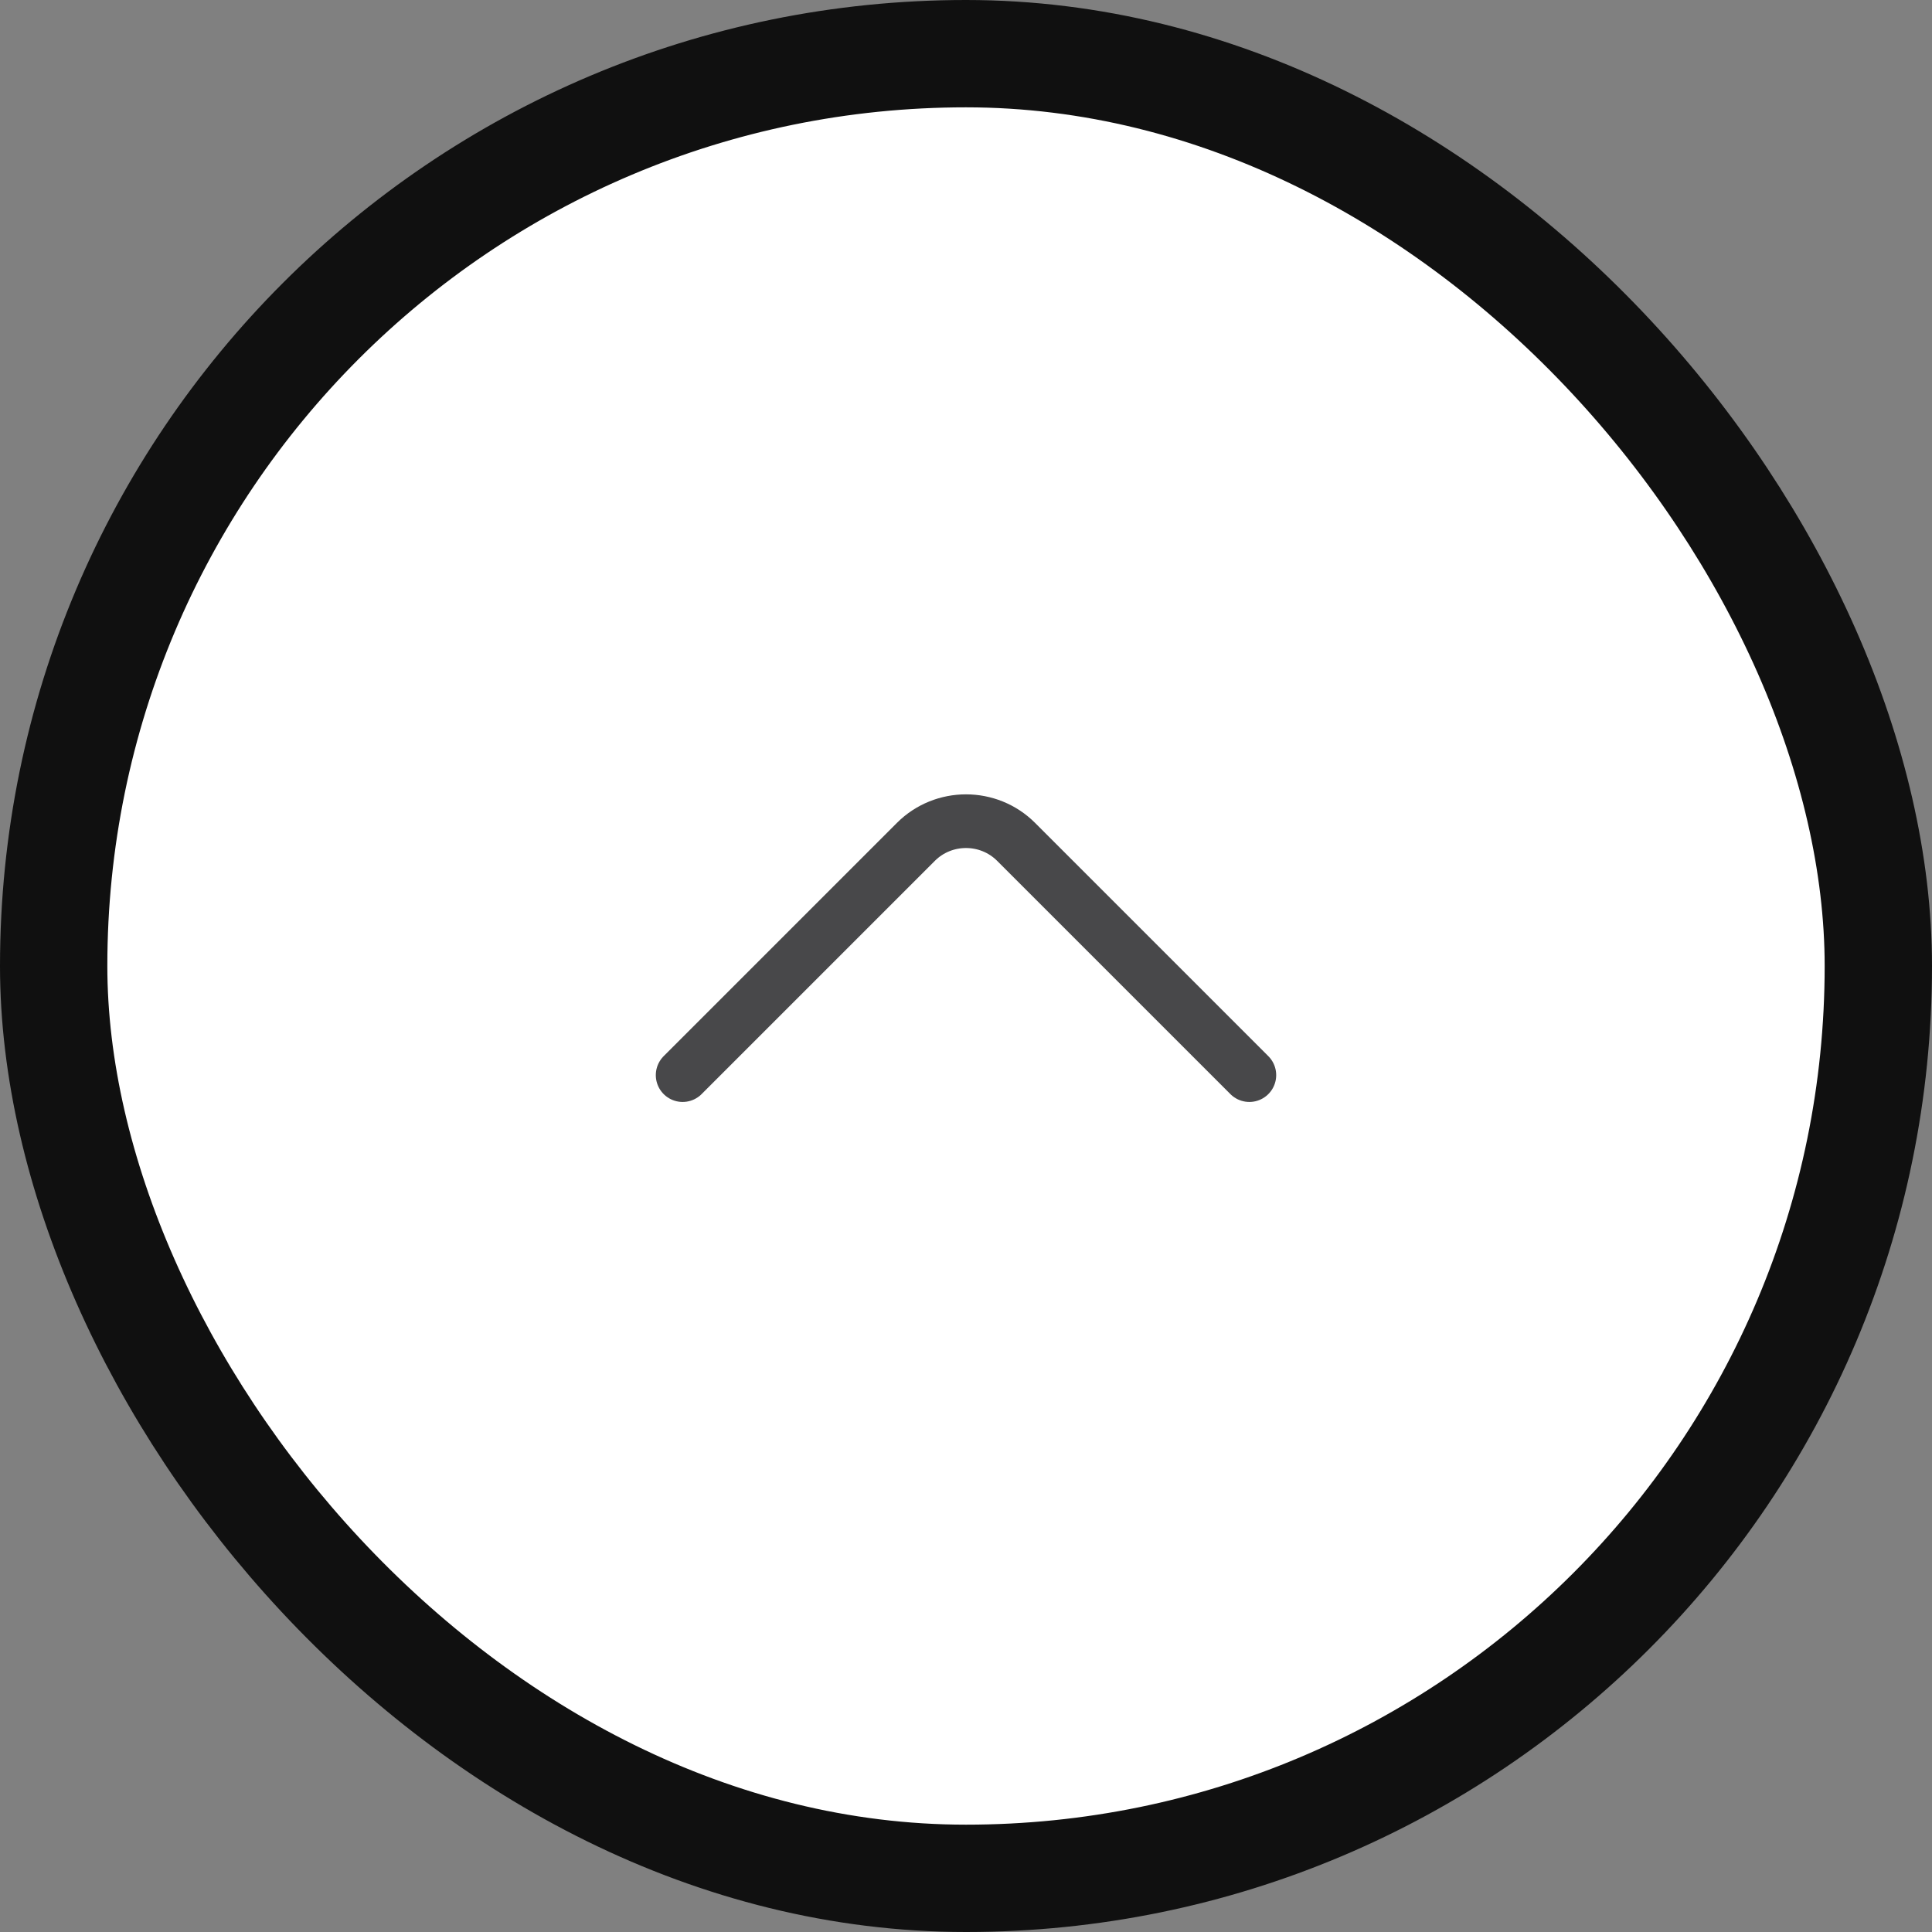
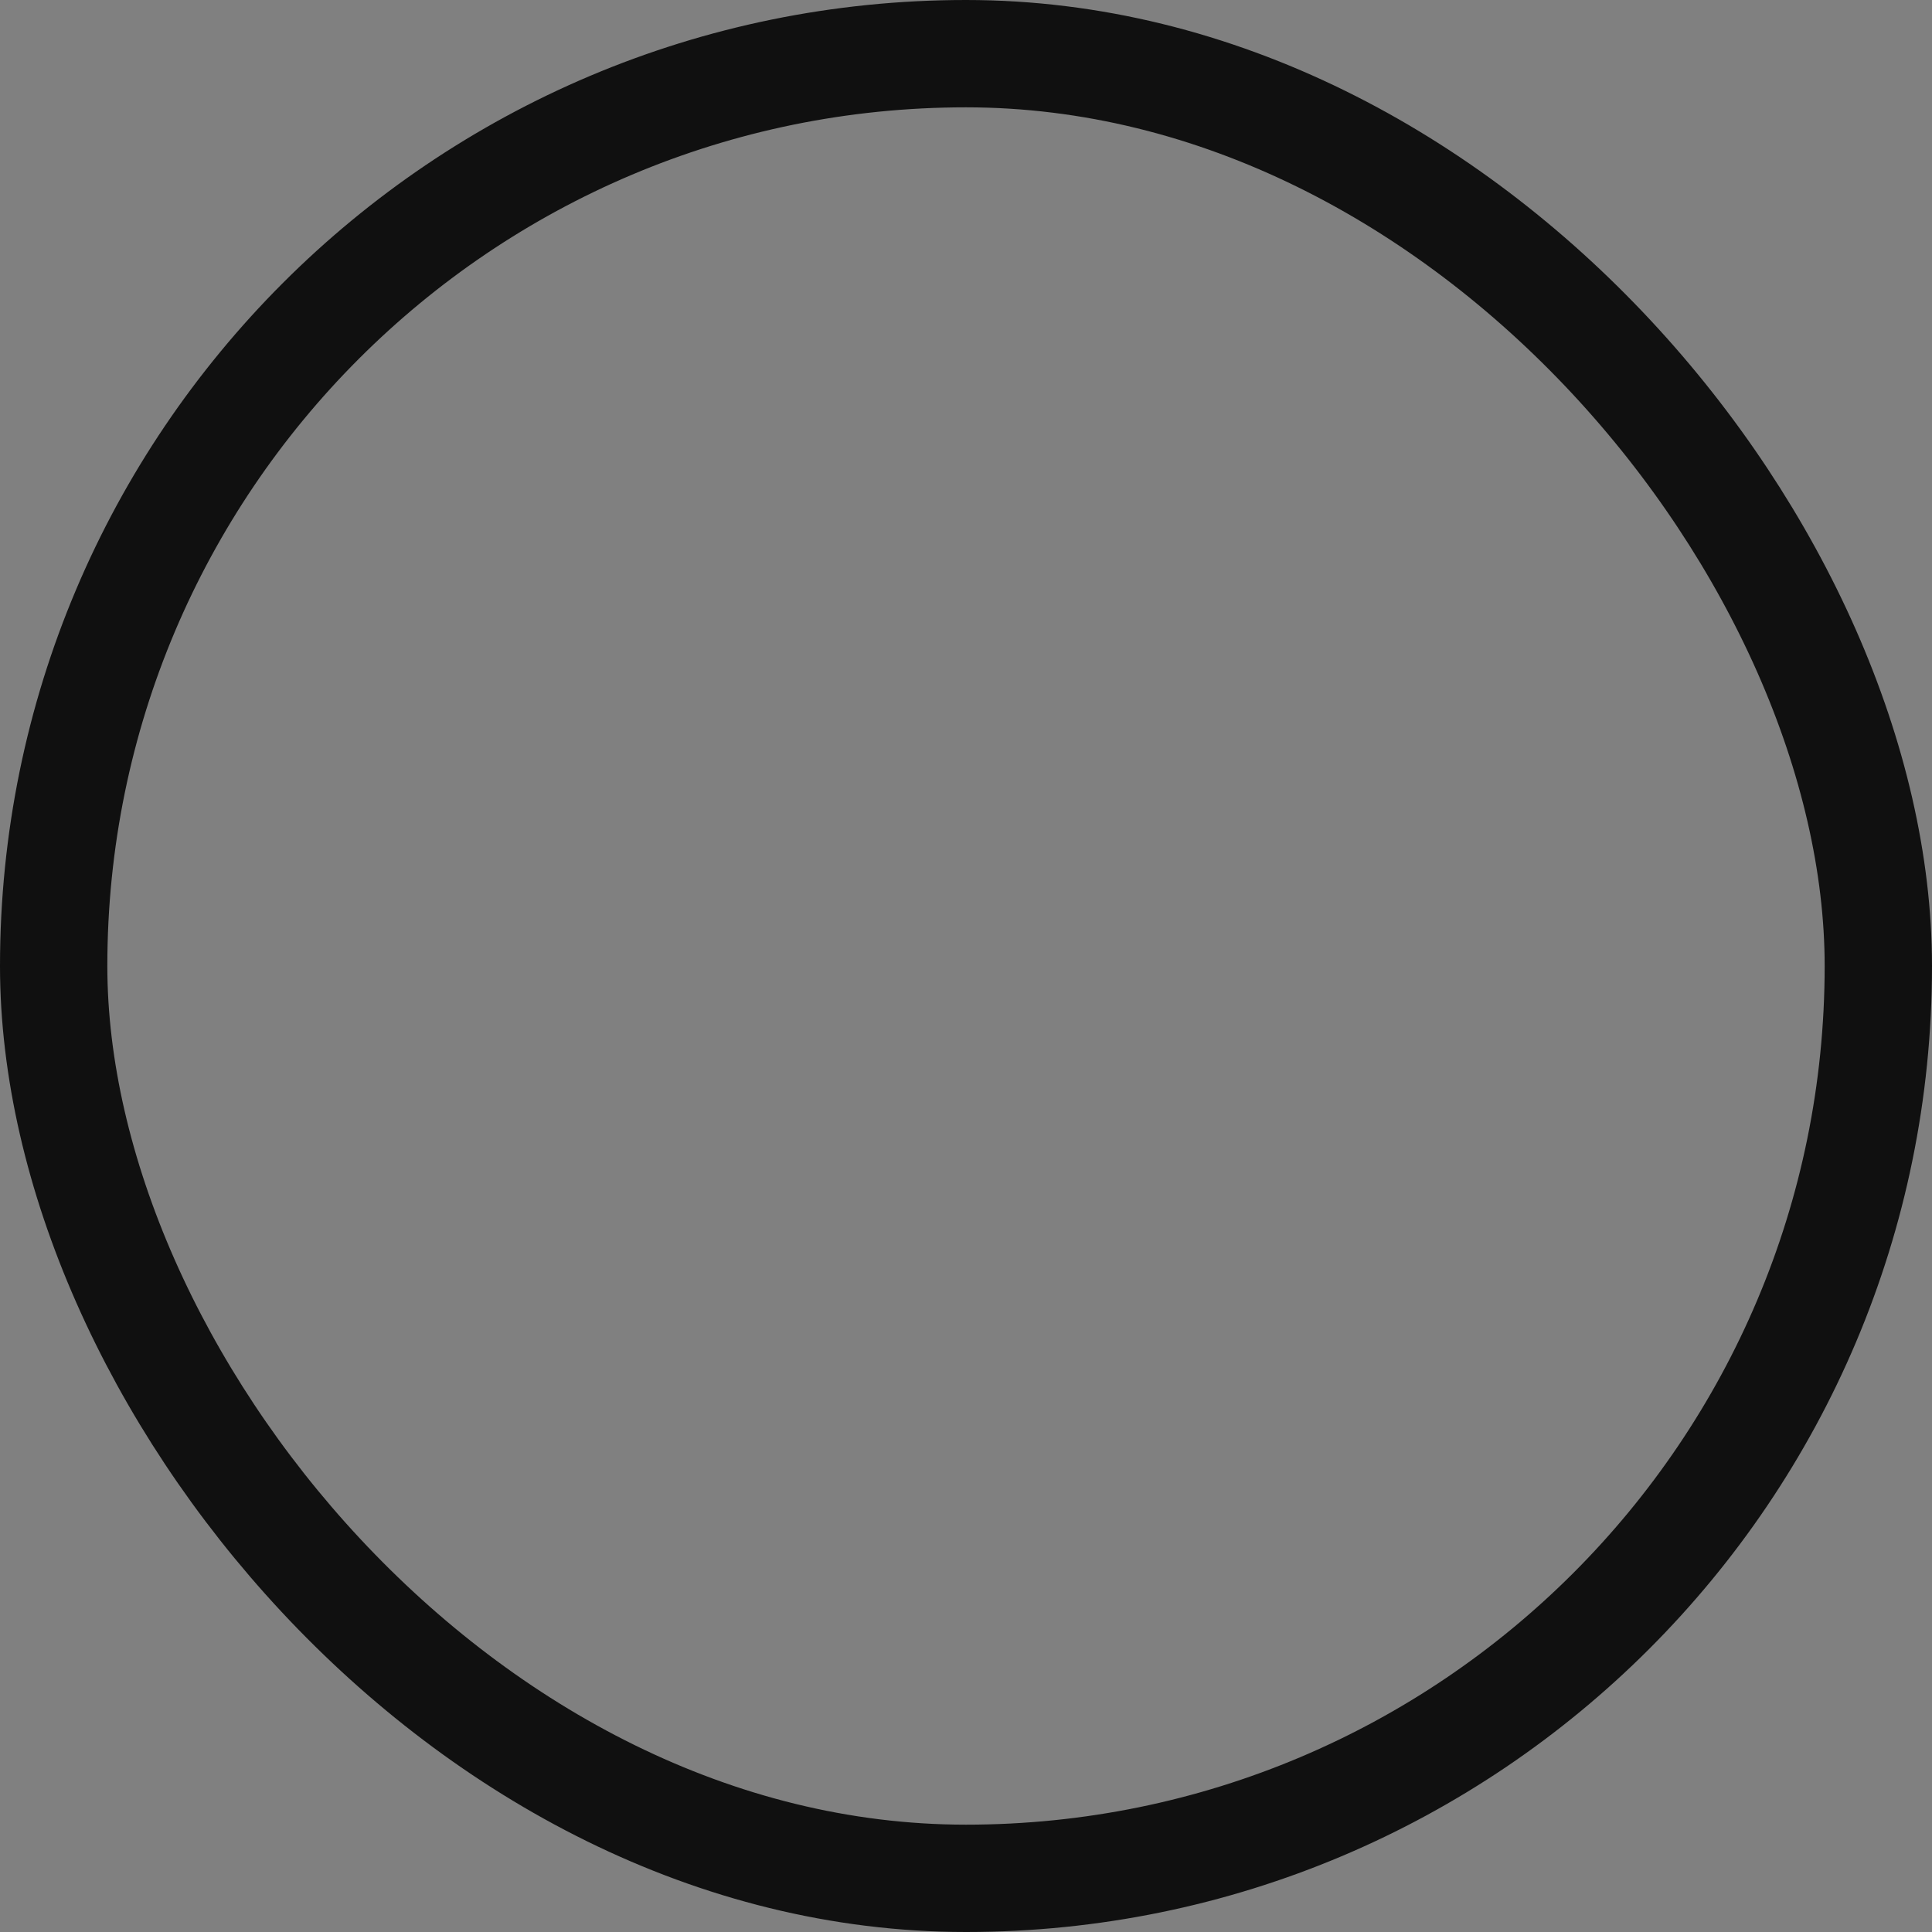
<svg xmlns="http://www.w3.org/2000/svg" width="54" height="54" viewBox="0 0 54 54" fill="none">
  <rect x="0" y="0" width="54" height="54" fill="#808080" stroke="none" />
-   <rect x="1.5" y="1.5" width="51" height="51" rx="25.5" fill="white" />
  <rect x="1.5" y="1.5" width="51" height="51" rx="25.5" stroke="#101010" stroke-width="3" />
-   <path d="M34.92 30.05L28.4 23.53C27.63 22.76 26.37 22.76 25.6 23.53L19.08 30.05" stroke="#48484A" stroke-width="1.5" stroke-miterlimit="10" stroke-linecap="round" stroke-linejoin="round" />
</svg>